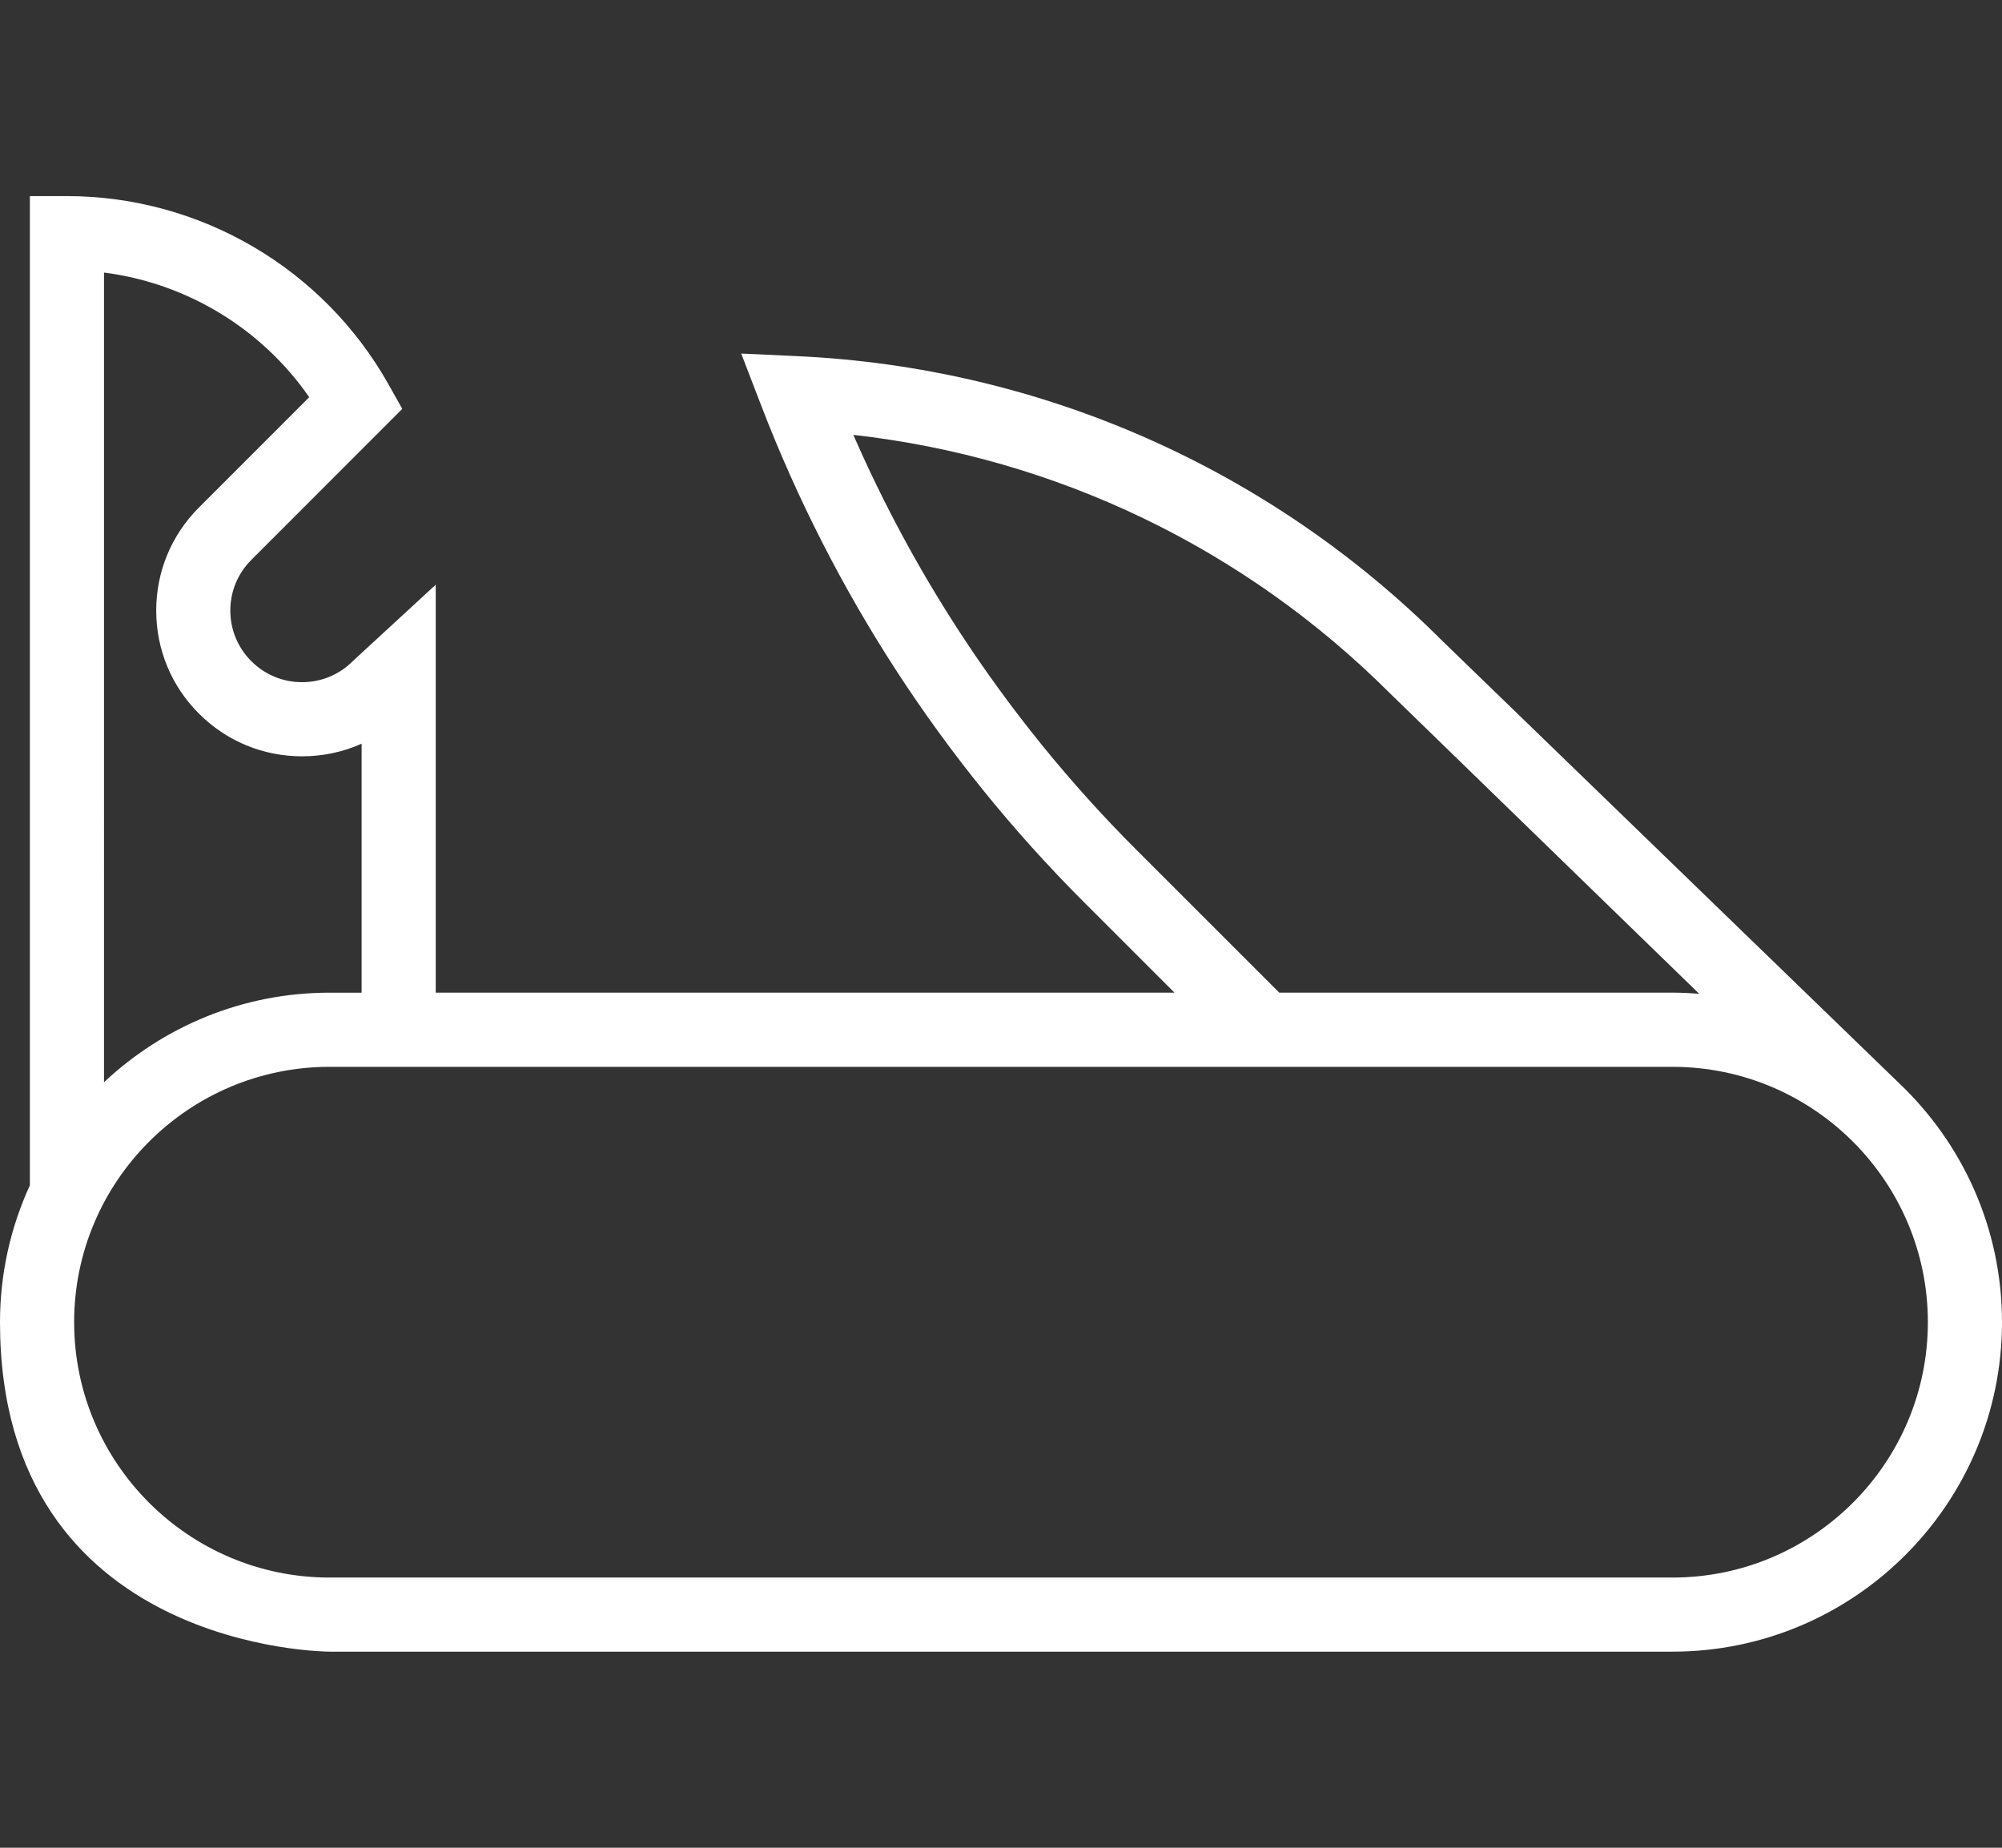
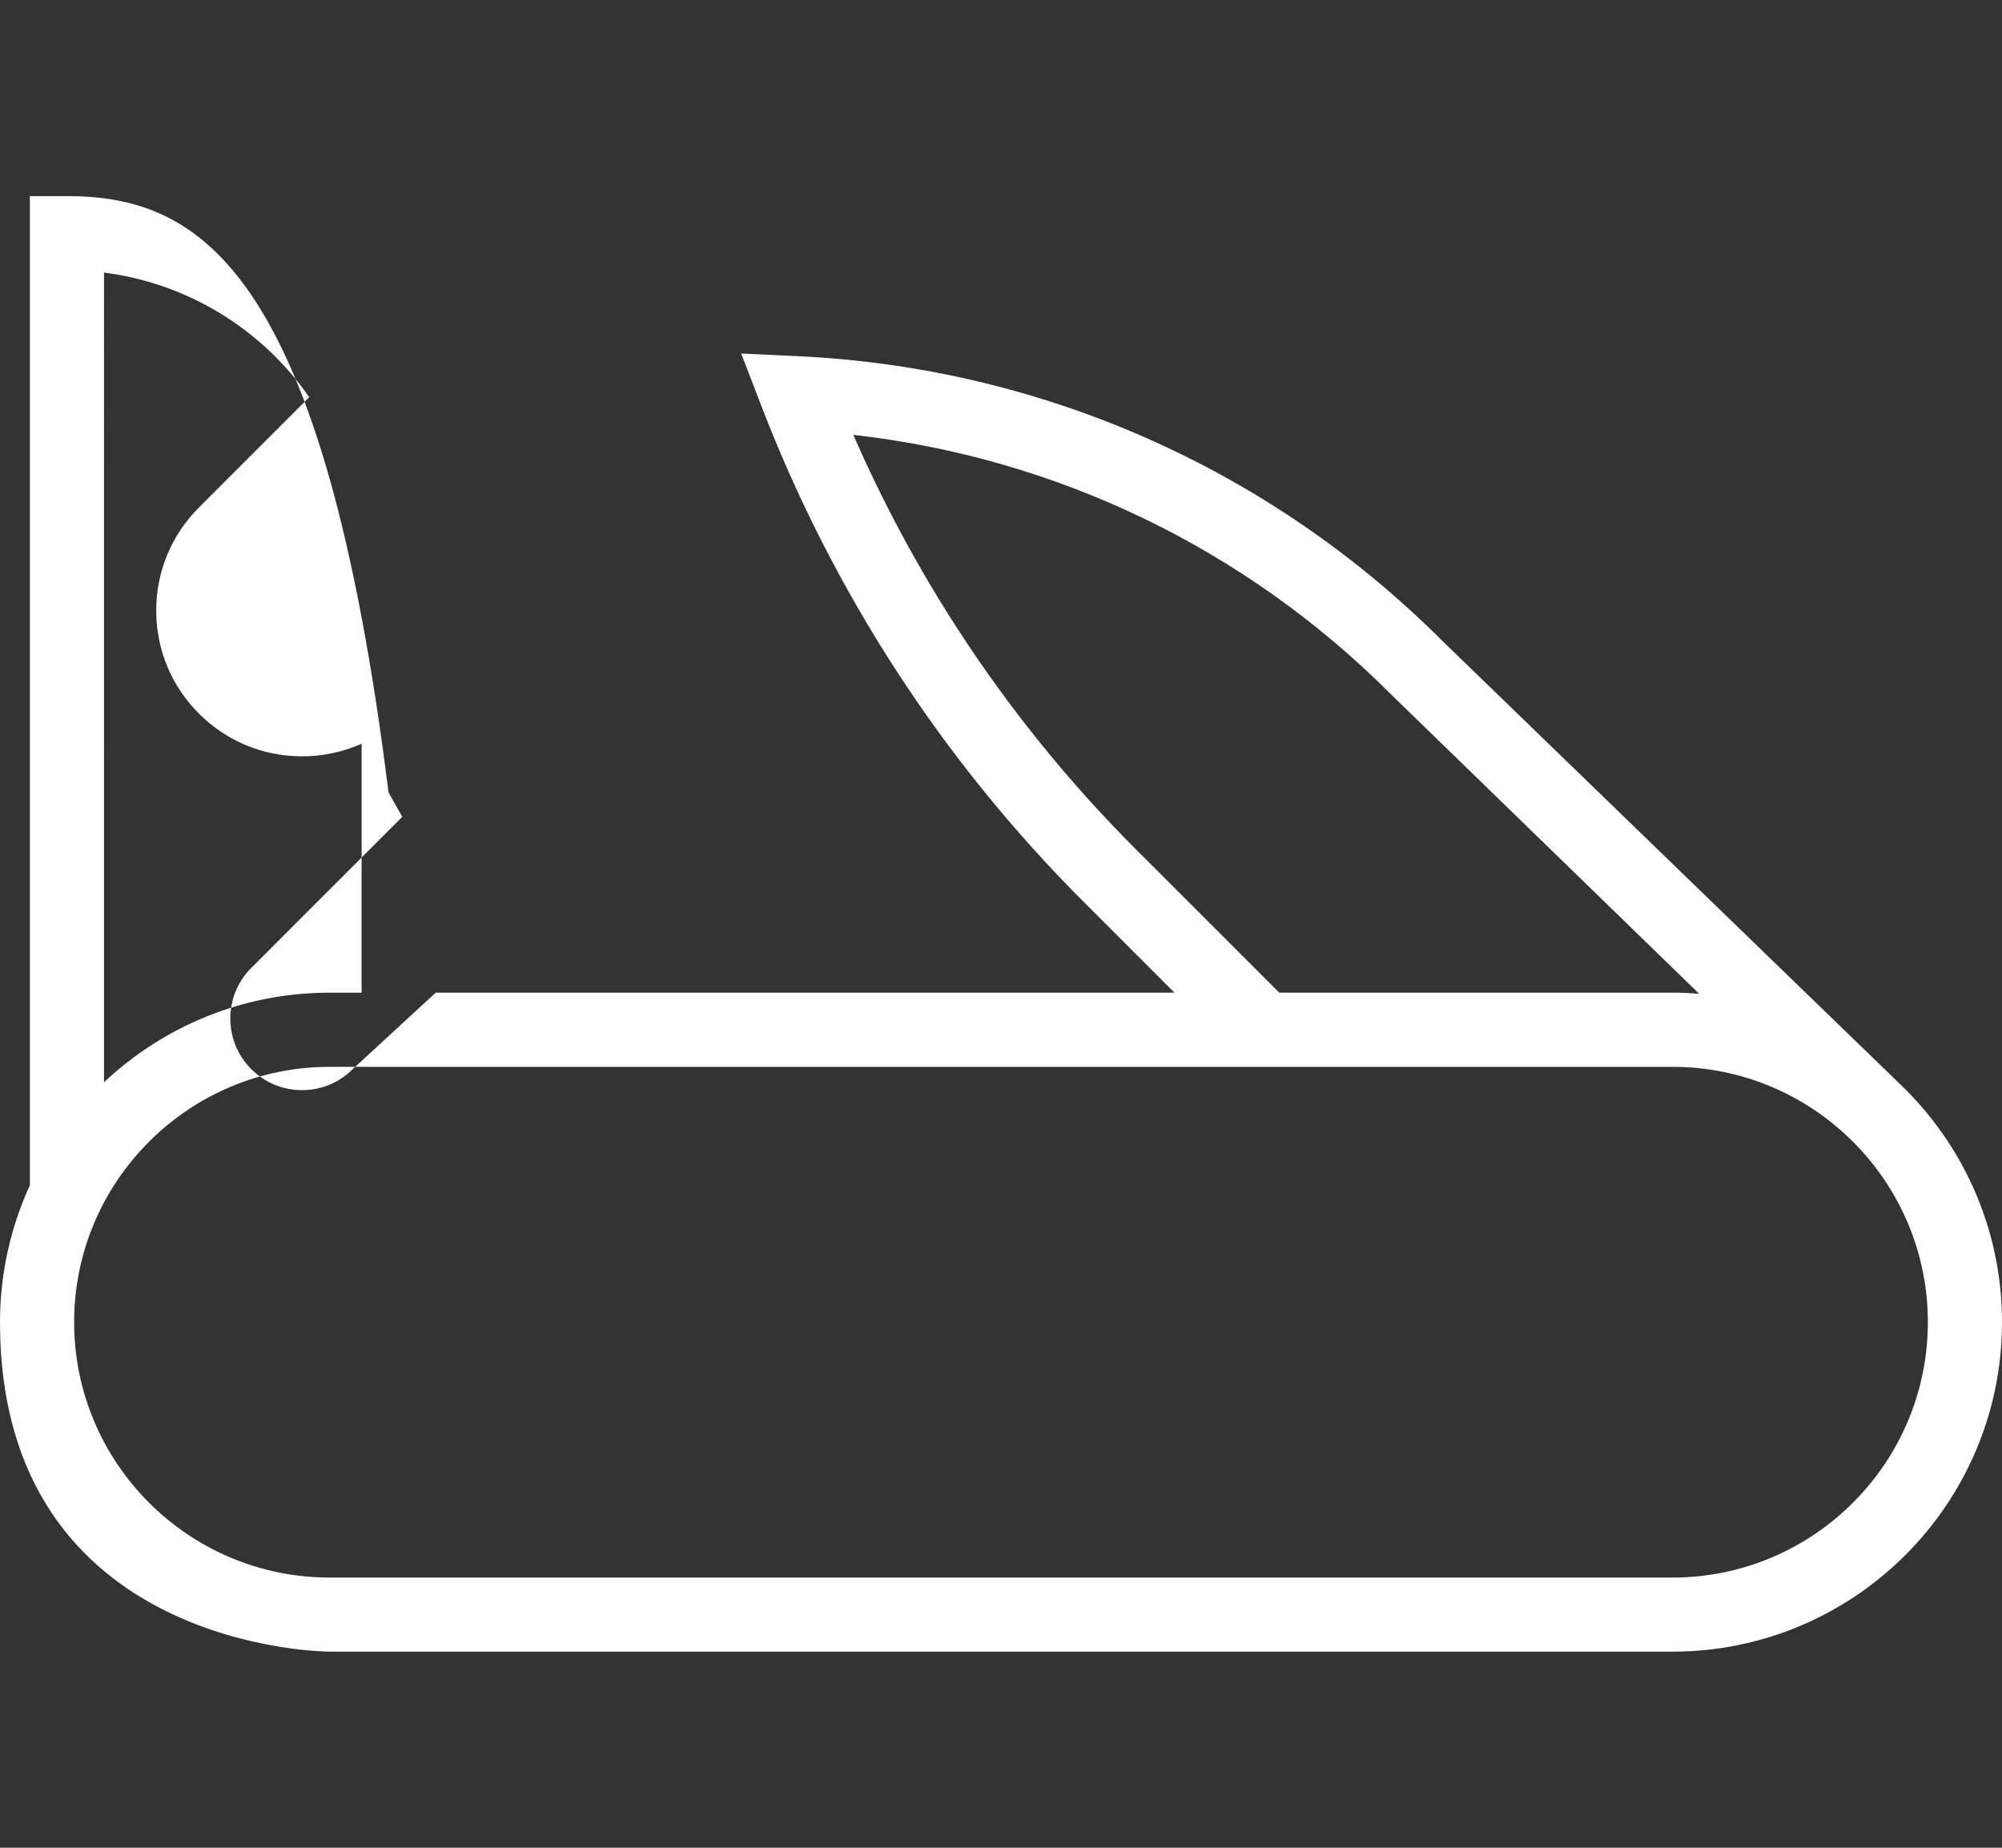
<svg xmlns="http://www.w3.org/2000/svg" width="65" height="60" viewBox="0 0 65 60" fill="none" version="1.1" id="svg1">
  <rect x="0" y="0" width="65" height="60" fill="#333333" stroke="none" />
  <defs id="defs1" />
-   <path d="m 46.826,20.808 c -5.591,-5.591 -13.02,-8.873 -20.92,-9.242 l -1.841,-0.086 0.662,1.72 c 1.156,3.002 2.629,5.89 4.38,8.585 1.753,2.698 3.794,5.218 6.066,7.489 l 2.959,2.959 H 14.147 v -13.247 l -2.66,2.451 -0.036,0.034 c -0.439,0.439 -1.024,0.681 -1.645,0.681 -0.622,0 -1.206,-0.242 -1.646,-0.682 -0.44,-0.439 -0.682,-1.023 -0.682,-1.645 0,-0.621 0.242,-1.206 0.683,-1.645 l 4.9,-4.903 -0.447,-0.795 C 10.495,8.711 6.494,6.368 2.174,6.368 H 0.97 v 32.121 C 0.349,39.843 0,41.348 0,42.933 c 0,10.699 10.699,10.699 10.699,10.699 H 54.301 c 5.9,0 10.699,-4.799 10.699,-10.699 0,-3.046 -1.28,-5.799 -3.331,-7.75 -0.122,-0.116 -14.843,-14.375 -14.843,-14.375 z m -9.952,6.765 c -2.153,-2.153 -4.088,-4.542 -5.749,-7.099 -1.31,-2.016 -2.456,-4.146 -3.419,-6.353 6.58,0.739 12.707,3.677 17.431,8.4 l 10.032,9.75 c -0.287,-0.023 -0.575,-0.038 -0.868,-0.038 H 41.535 Z m -26.835,-14.675 -3.578,3.58 c -0.895,0.894 -1.389,2.083 -1.389,3.348 0,1.265 0.493,2.454 1.388,3.347 0.894,0.894 2.083,1.386 3.347,1.386 0.678,0 1.334,-0.141 1.934,-0.41 v 8.085 h -1.042 c -2.831,0 -5.407,1.107 -7.322,2.909 V 8.851 c 2.684,0.342 5.114,1.813 6.662,4.046 z m 44.263,38.328 H 10.699 c -4.573,0 -8.292,-3.72 -8.292,-8.292 0,-4.572 3.72,-8.292 8.292,-8.292 h 43.602 c 4.572,0 8.292,3.72 8.292,8.292 0,4.572 -3.72,8.292 -8.292,8.292 z" fill="#ffffff" id="path1" />
+   <path d="m 46.826,20.808 c -5.591,-5.591 -13.02,-8.873 -20.92,-9.242 l -1.841,-0.086 0.662,1.72 c 1.156,3.002 2.629,5.89 4.38,8.585 1.753,2.698 3.794,5.218 6.066,7.489 l 2.959,2.959 H 14.147 l -2.66,2.451 -0.036,0.034 c -0.439,0.439 -1.024,0.681 -1.645,0.681 -0.622,0 -1.206,-0.242 -1.646,-0.682 -0.44,-0.439 -0.682,-1.023 -0.682,-1.645 0,-0.621 0.242,-1.206 0.683,-1.645 l 4.9,-4.903 -0.447,-0.795 C 10.495,8.711 6.494,6.368 2.174,6.368 H 0.97 v 32.121 C 0.349,39.843 0,41.348 0,42.933 c 0,10.699 10.699,10.699 10.699,10.699 H 54.301 c 5.9,0 10.699,-4.799 10.699,-10.699 0,-3.046 -1.28,-5.799 -3.331,-7.75 -0.122,-0.116 -14.843,-14.375 -14.843,-14.375 z m -9.952,6.765 c -2.153,-2.153 -4.088,-4.542 -5.749,-7.099 -1.31,-2.016 -2.456,-4.146 -3.419,-6.353 6.58,0.739 12.707,3.677 17.431,8.4 l 10.032,9.75 c -0.287,-0.023 -0.575,-0.038 -0.868,-0.038 H 41.535 Z m -26.835,-14.675 -3.578,3.58 c -0.895,0.894 -1.389,2.083 -1.389,3.348 0,1.265 0.493,2.454 1.388,3.347 0.894,0.894 2.083,1.386 3.347,1.386 0.678,0 1.334,-0.141 1.934,-0.41 v 8.085 h -1.042 c -2.831,0 -5.407,1.107 -7.322,2.909 V 8.851 c 2.684,0.342 5.114,1.813 6.662,4.046 z m 44.263,38.328 H 10.699 c -4.573,0 -8.292,-3.72 -8.292,-8.292 0,-4.572 3.72,-8.292 8.292,-8.292 h 43.602 c 4.572,0 8.292,3.72 8.292,8.292 0,4.572 -3.72,8.292 -8.292,8.292 z" fill="#ffffff" id="path1" />
</svg>